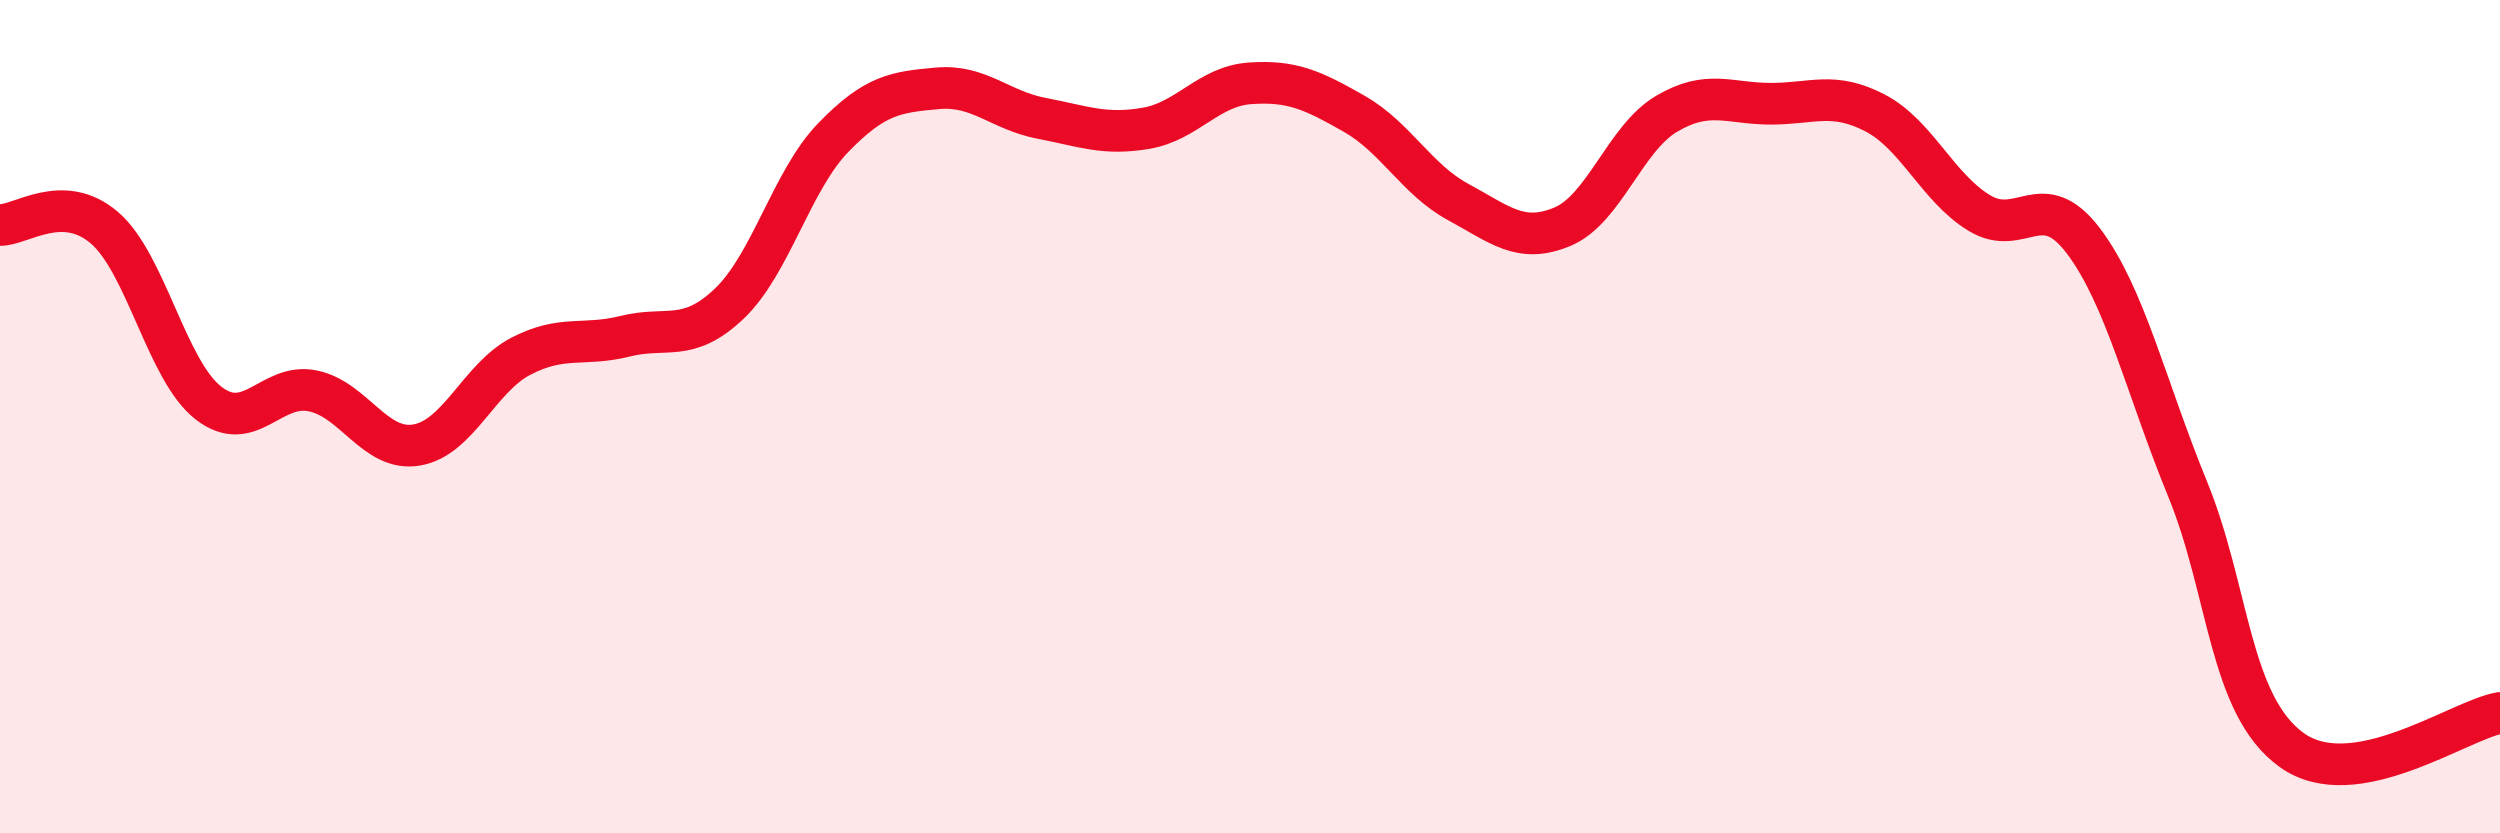
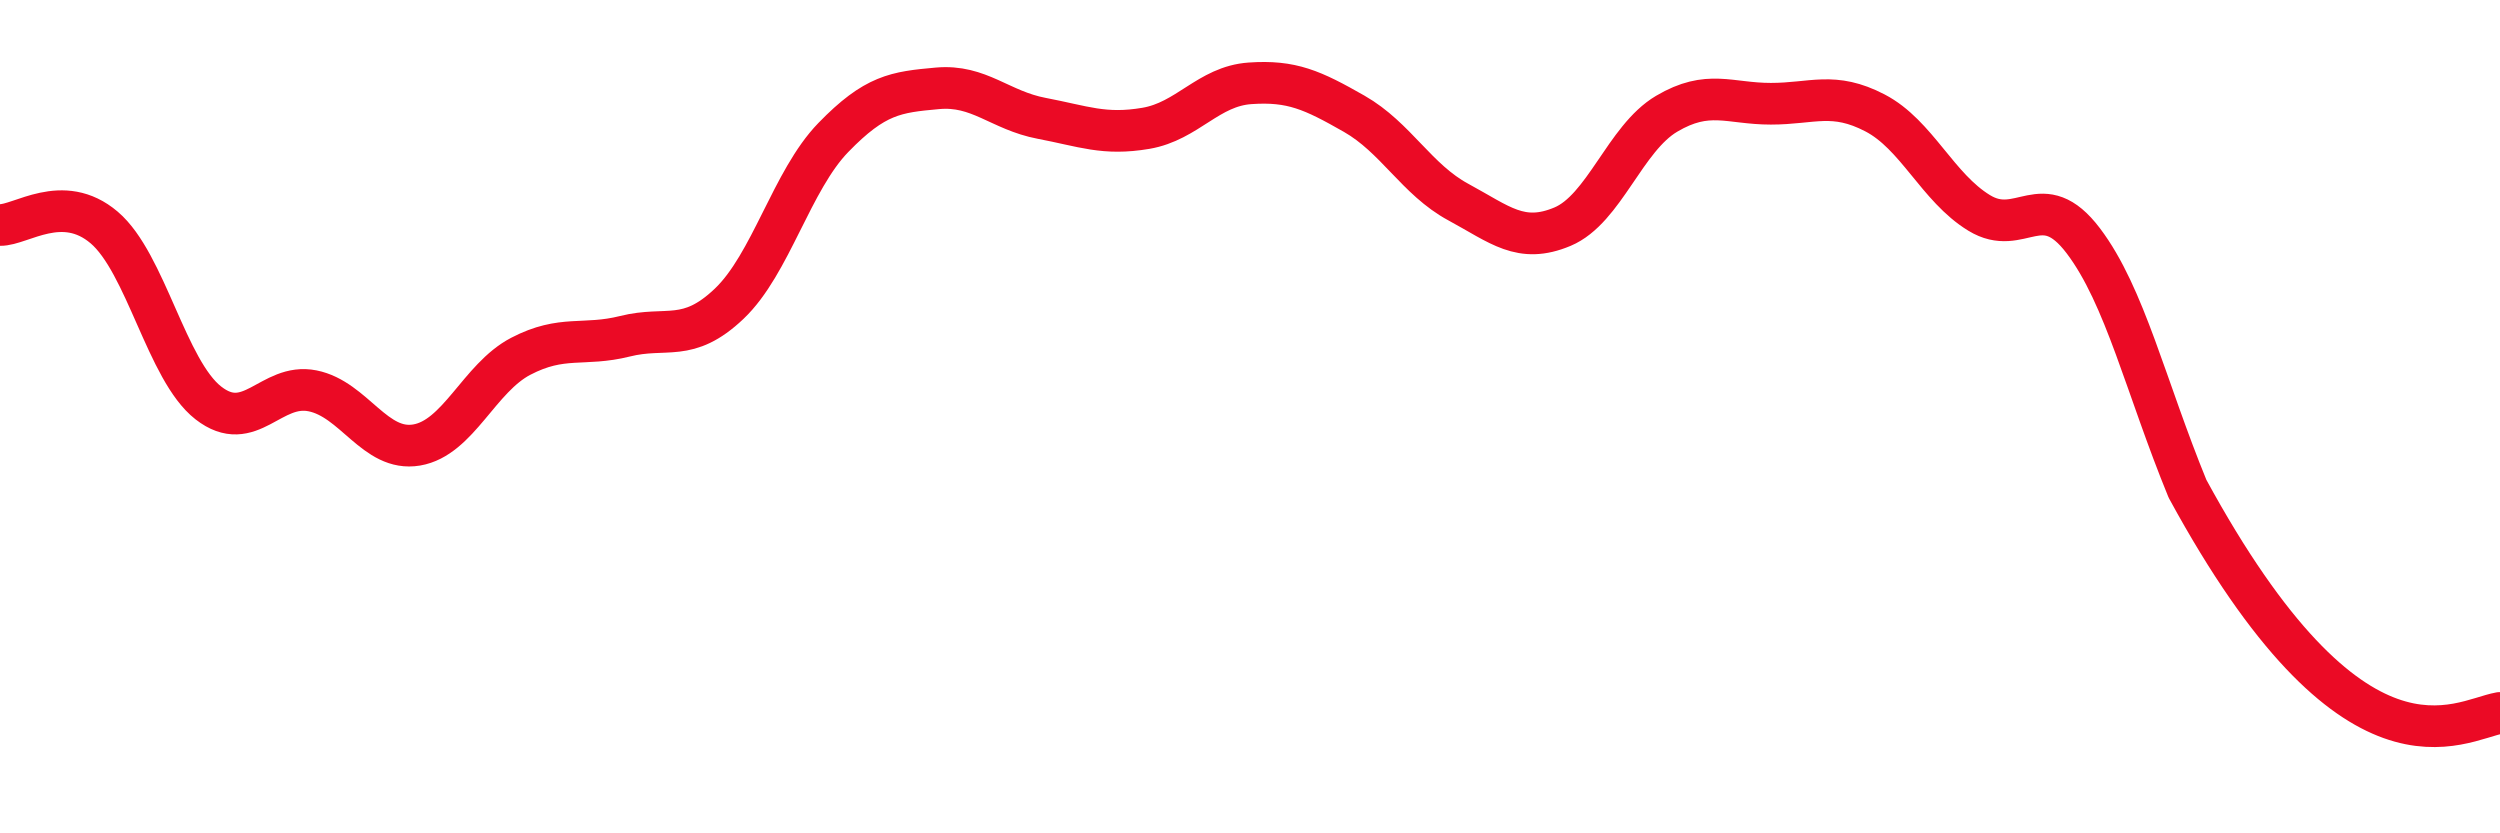
<svg xmlns="http://www.w3.org/2000/svg" width="60" height="20" viewBox="0 0 60 20">
-   <path d="M 0,5.4 C 0.5,5.41 1.5,4.61 2.5,5.46 C 3.5,6.31 4,8.89 5,9.67 C 6,10.45 6.5,9.18 7.5,9.38 C 8.5,9.58 9,10.85 10,10.68 C 11,10.51 11.5,9.07 12.5,8.55 C 13.5,8.03 14,8.32 15,8.07 C 16,7.82 16.5,8.24 17.5,7.29 C 18.5,6.34 19,4.33 20,3.3 C 21,2.27 21.5,2.21 22.5,2.12 C 23.5,2.03 24,2.65 25,2.84 C 26,3.03 26.5,3.25 27.5,3.08 C 28.5,2.91 29,2.07 30,2 C 31,1.93 31.5,2.16 32.5,2.73 C 33.5,3.3 34,4.31 35,4.85 C 36,5.39 36.5,5.86 37.5,5.44 C 38.5,5.02 39,3.32 40,2.73 C 41,2.14 41.5,2.49 42.5,2.49 C 43.5,2.49 44,2.19 45,2.71 C 46,3.23 46.5,4.5 47.5,5.11 C 48.5,5.72 49,4.46 50,5.78 C 51,7.1 51.5,9.29 52.5,11.73 C 53.5,14.17 53.5,16.92 55,18 C 56.5,19.08 59,17.29 60,17.11L60 20L0 20Z" fill="#EB0A25" opacity="0.1" stroke-linecap="round" stroke-linejoin="round" />
-   <path d="M 0,5.4 C 0.5,5.41 1.5,4.61 2.5,5.46 C 3.5,6.31 4,8.89 5,9.67 C 6,10.45 6.5,9.18 7.5,9.38 C 8.5,9.58 9,10.85 10,10.68 C 11,10.51 11.5,9.07 12.5,8.55 C 13.5,8.03 14,8.32 15,8.07 C 16,7.82 16.5,8.24 17.5,7.29 C 18.5,6.34 19,4.33 20,3.3 C 21,2.27 21.5,2.21 22.5,2.12 C 23.5,2.03 24,2.65 25,2.84 C 26,3.03 26.5,3.25 27.5,3.08 C 28.5,2.91 29,2.07 30,2 C 31,1.93 31.5,2.16 32.5,2.73 C 33.5,3.3 34,4.31 35,4.85 C 36,5.39 36.5,5.86 37.5,5.44 C 38.5,5.02 39,3.32 40,2.73 C 41,2.14 41.5,2.49 42.5,2.49 C 43.5,2.49 44,2.19 45,2.71 C 46,3.23 46.5,4.5 47.5,5.11 C 48.5,5.72 49,4.46 50,5.78 C 51,7.1 51.5,9.29 52.5,11.73 C 53.5,14.17 53.5,16.92 55,18 C 56.5,19.08 59,17.29 60,17.11" stroke="#EB0A25" stroke-width="1" fill="none" stroke-linecap="round" stroke-linejoin="round" />
+   <path d="M 0,5.4 C 0.5,5.41 1.5,4.61 2.5,5.46 C 3.5,6.31 4,8.89 5,9.67 C 6,10.45 6.5,9.18 7.5,9.38 C 8.5,9.58 9,10.85 10,10.68 C 11,10.51 11.5,9.07 12.5,8.55 C 13.5,8.03 14,8.32 15,8.07 C 16,7.82 16.5,8.24 17.5,7.29 C 18.5,6.34 19,4.33 20,3.3 C 21,2.27 21.5,2.21 22.5,2.12 C 23.5,2.03 24,2.65 25,2.84 C 26,3.03 26.5,3.25 27.5,3.08 C 28.5,2.91 29,2.07 30,2 C 31,1.93 31.5,2.16 32.5,2.73 C 33.5,3.3 34,4.31 35,4.85 C 36,5.39 36.5,5.86 37.5,5.44 C 38.5,5.02 39,3.32 40,2.73 C 41,2.14 41.5,2.49 42.5,2.49 C 43.5,2.49 44,2.19 45,2.71 C 46,3.23 46.5,4.5 47.5,5.11 C 48.5,5.72 49,4.46 50,5.78 C 51,7.1 51.5,9.29 52.5,11.73 C 56.5,19.08 59,17.29 60,17.11" stroke="#EB0A25" stroke-width="1" fill="none" stroke-linecap="round" stroke-linejoin="round" />
</svg>